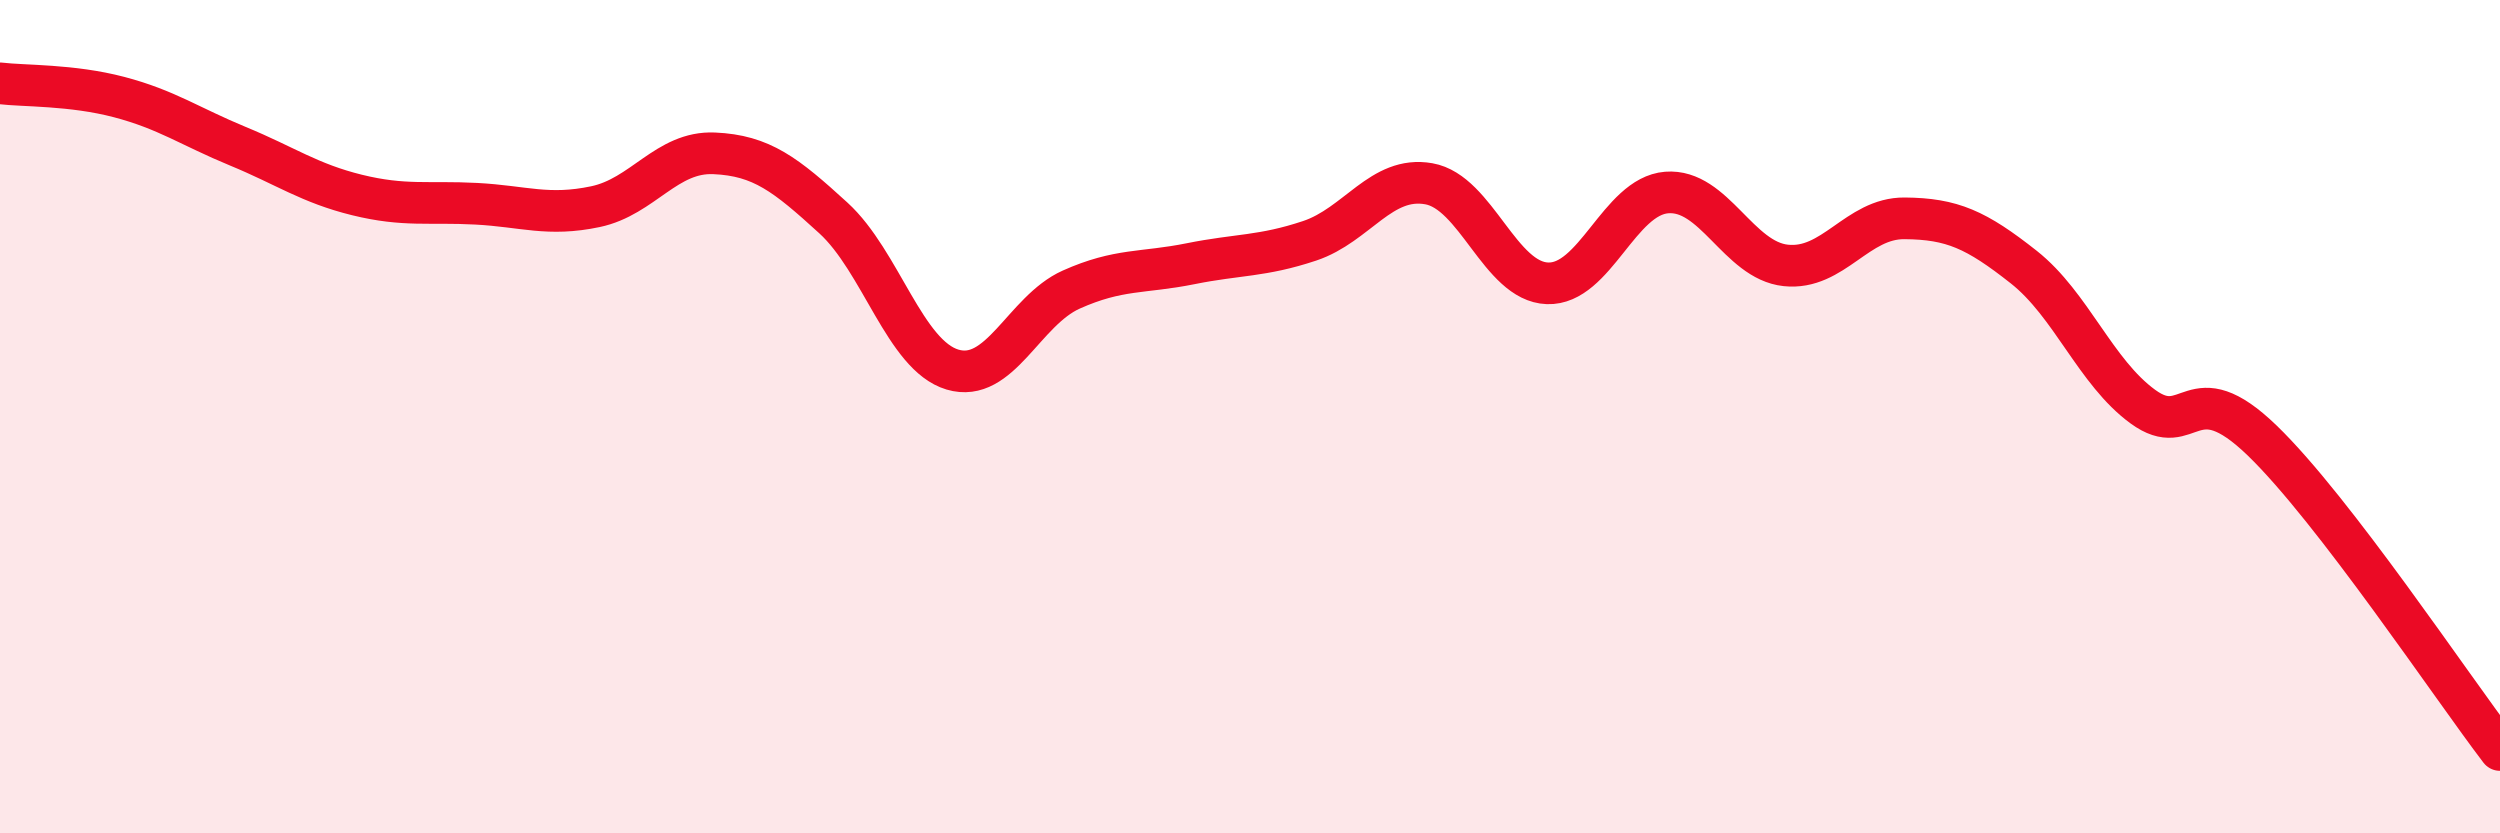
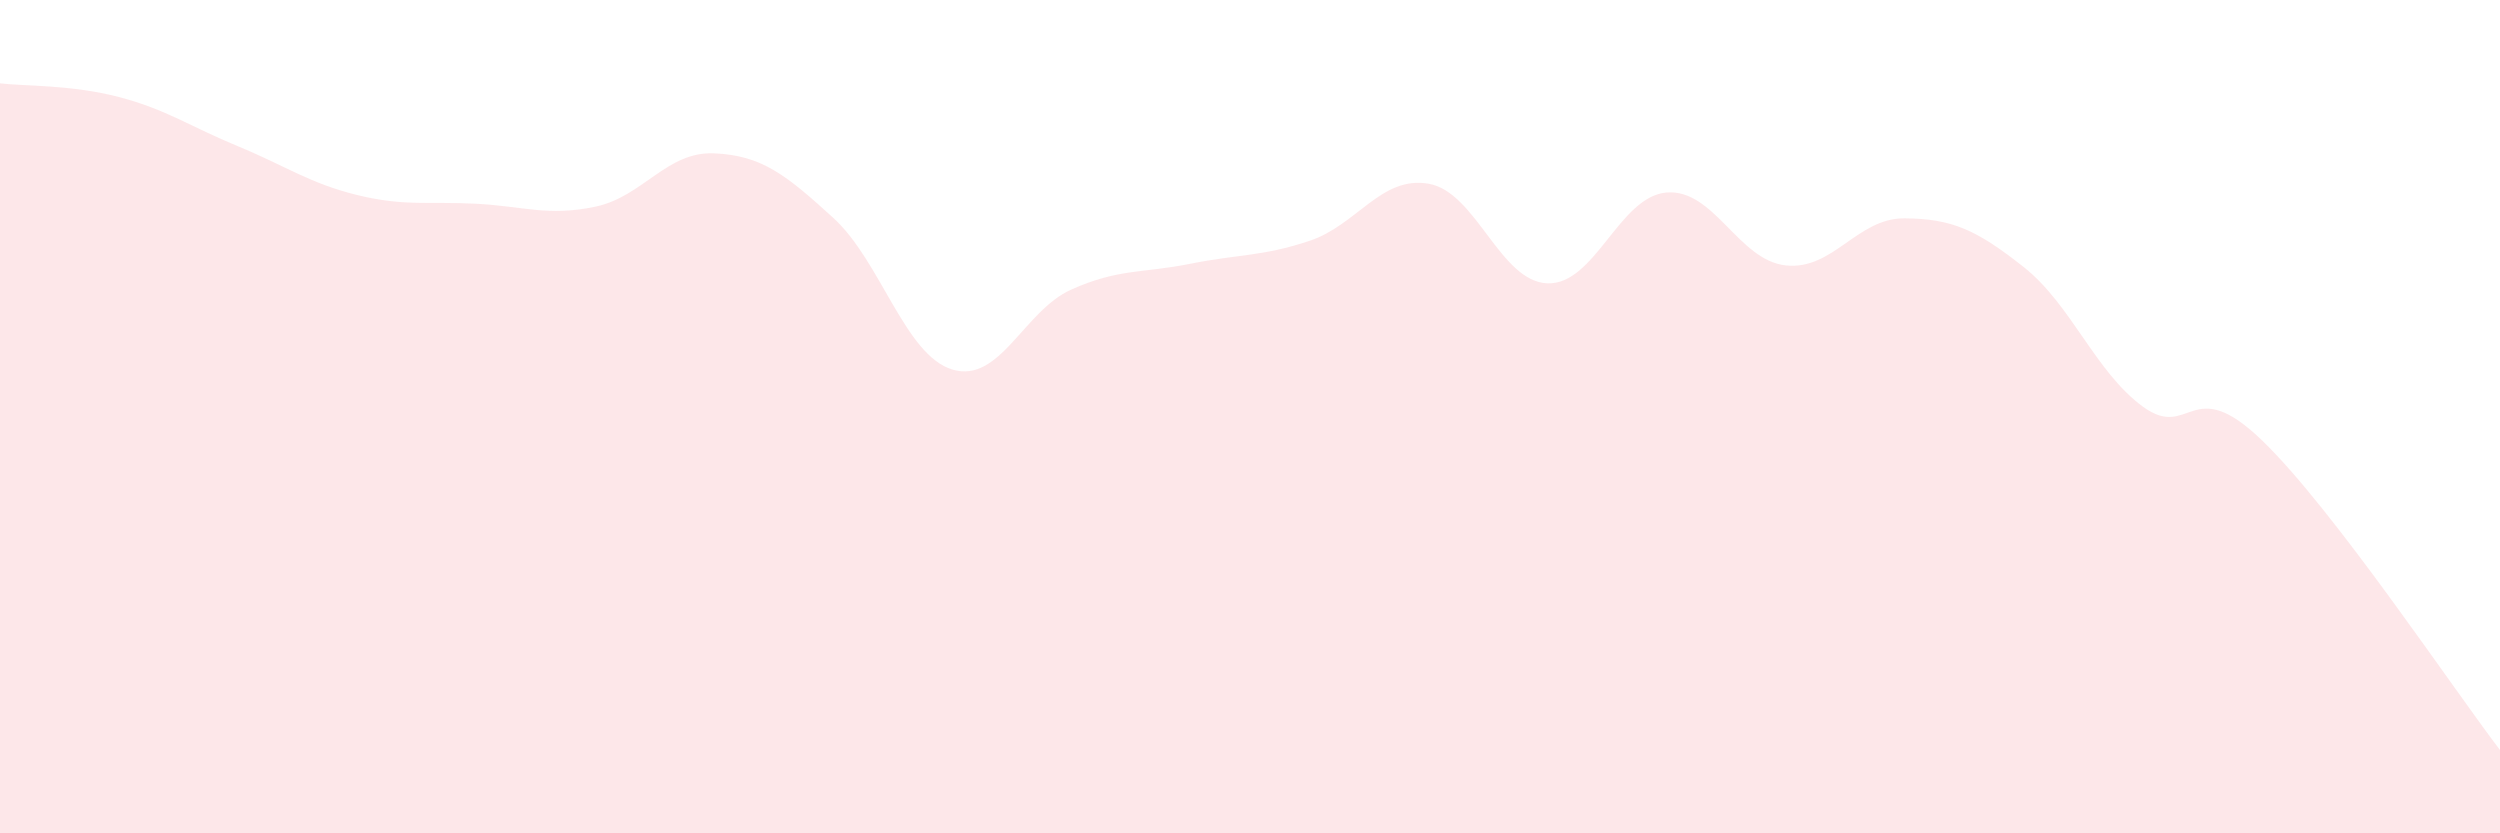
<svg xmlns="http://www.w3.org/2000/svg" width="60" height="20" viewBox="0 0 60 20">
  <path d="M 0,2 C 0.57,2.07 1.72,2.03 2.86,2.33 C 4,2.63 4.57,3.04 5.71,3.51 C 6.85,3.98 7.43,4.4 8.57,4.68 C 9.71,4.96 10.29,4.83 11.43,4.89 C 12.57,4.95 13.15,5.2 14.29,4.96 C 15.43,4.72 16,3.63 17.14,3.68 C 18.28,3.73 18.86,4.19 20,5.23 C 21.14,6.27 21.72,8.53 22.86,8.87 C 24,9.21 24.57,7.46 25.71,6.95 C 26.85,6.44 27.43,6.56 28.57,6.33 C 29.71,6.1 30.29,6.16 31.43,5.78 C 32.57,5.4 33.15,4.21 34.29,4.41 C 35.43,4.61 36,6.76 37.14,6.8 C 38.28,6.84 38.86,4.71 40,4.62 C 41.14,4.53 41.72,6.25 42.86,6.37 C 44,6.49 44.57,5.23 45.71,5.24 C 46.85,5.25 47.43,5.51 48.57,6.41 C 49.71,7.31 50.29,8.93 51.43,9.76 C 52.57,10.59 52.58,8.92 54.29,10.57 C 56,12.22 58.86,16.51 60,18L60 20L0 20Z" fill="#EB0A25" opacity="0.1" stroke-linecap="round" stroke-linejoin="round" />
-   <path d="M 0,2 C 0.57,2.07 1.72,2.03 2.86,2.33 C 4,2.63 4.57,3.04 5.71,3.51 C 6.85,3.98 7.43,4.4 8.57,4.68 C 9.71,4.96 10.29,4.83 11.43,4.89 C 12.57,4.95 13.15,5.2 14.29,4.96 C 15.43,4.72 16,3.63 17.14,3.68 C 18.28,3.73 18.86,4.19 20,5.23 C 21.14,6.27 21.72,8.53 22.86,8.87 C 24,9.21 24.57,7.46 25.71,6.95 C 26.85,6.44 27.43,6.56 28.57,6.33 C 29.71,6.1 30.29,6.16 31.43,5.78 C 32.57,5.4 33.15,4.21 34.29,4.41 C 35.43,4.61 36,6.76 37.14,6.8 C 38.28,6.84 38.86,4.71 40,4.62 C 41.14,4.53 41.72,6.25 42.86,6.37 C 44,6.49 44.57,5.23 45.71,5.24 C 46.85,5.25 47.43,5.51 48.57,6.41 C 49.71,7.31 50.29,8.93 51.43,9.76 C 52.57,10.59 52.58,8.92 54.29,10.57 C 56,12.22 58.86,16.51 60,18" stroke="#EB0A25" stroke-width="1" fill="none" stroke-linecap="round" stroke-linejoin="round" />
</svg>